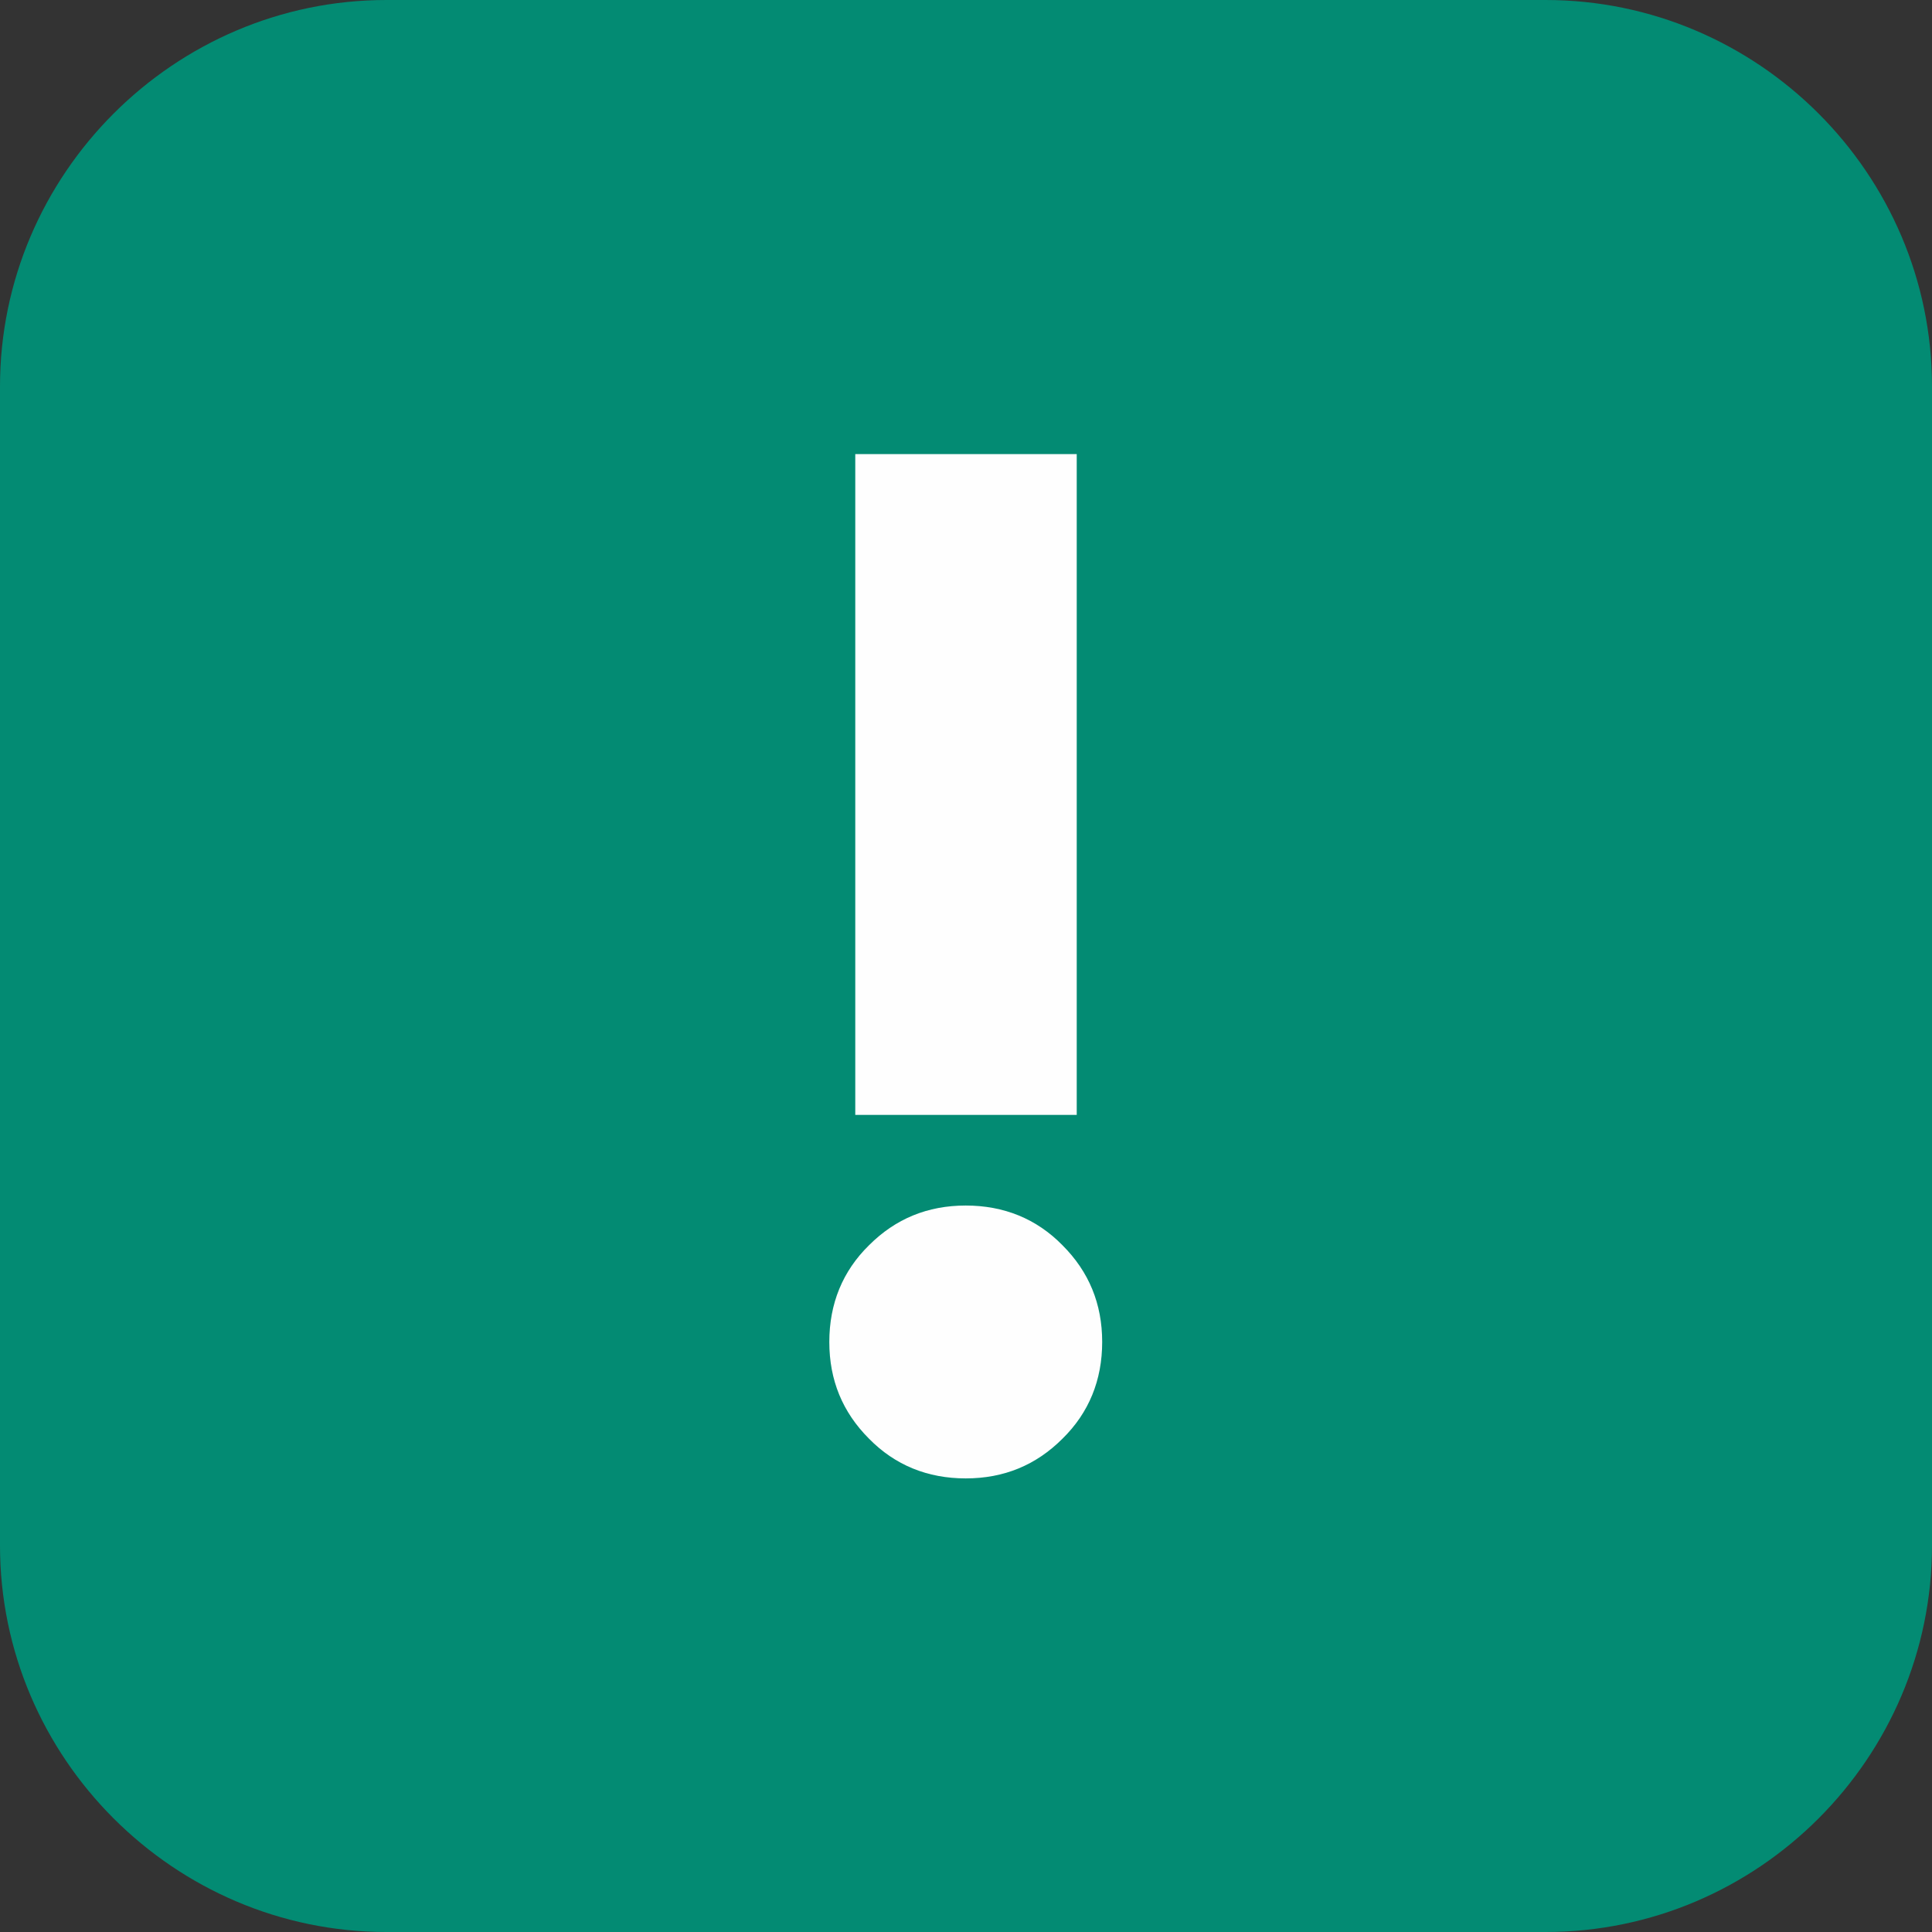
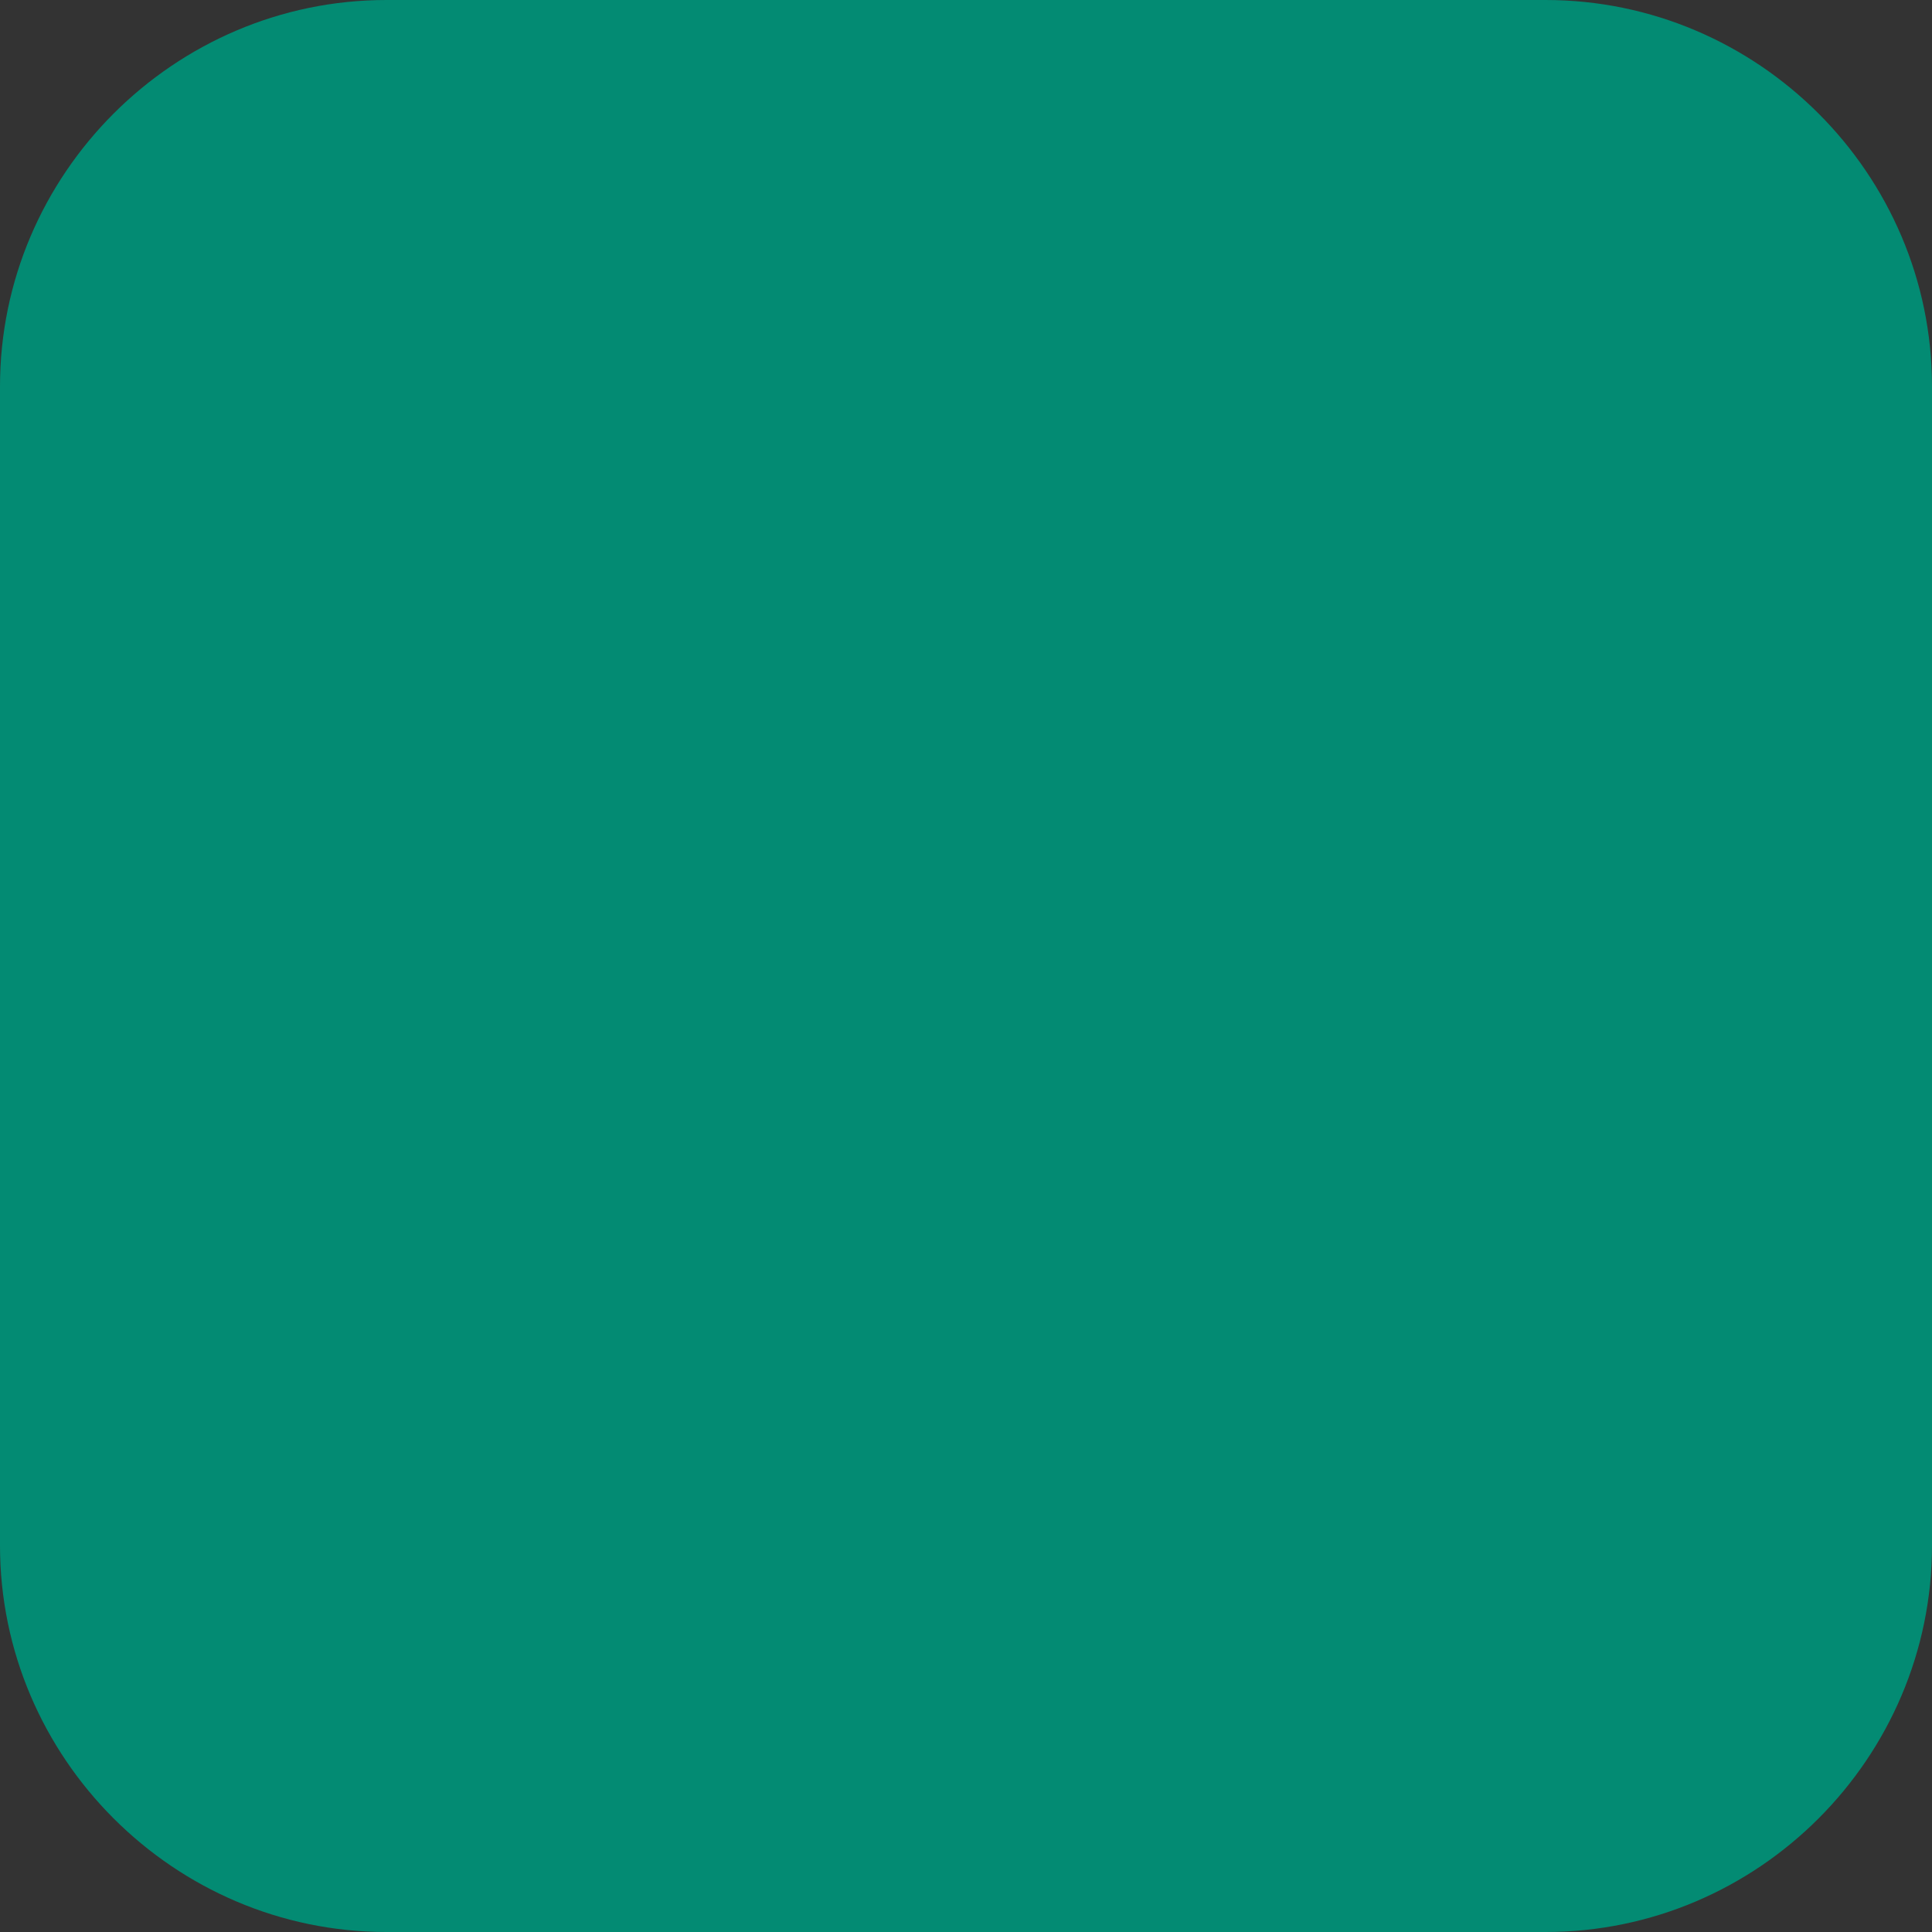
<svg xmlns="http://www.w3.org/2000/svg" xml:space="preserve" width="6.478mm" height="6.478mm" version="1.0" style="shape-rendering:geometricPrecision; text-rendering:geometricPrecision; image-rendering:optimizeQuality; fill-rule:evenodd; clip-rule:evenodd" viewBox="0 0 37.95 37.95">
  <rect x="0" y="0" width="37.95" height="37.95" fill="#333333" stroke="none" />
  <defs>
    <style type="text/css"> .fil0 {fill:#038B73} .fil1 {fill:#FEFEFE;fill-rule:nonzero} </style>
  </defs>
  <g id="Слой_x0020_1">
    <g id="_2247395891200">
      <path class="fil0" d="M7.59 0l22.77 0c4.17,0 7.59,3.41 7.59,7.59l0 22.77c0,4.17 -3.41,7.59 -7.59,7.59l-22.77 0c-4.17,0 -7.59,-3.42 -7.59,-7.59l0 -22.77c0,-4.17 3.42,-7.59 7.59,-7.59z" />
-       <path class="fil1" d="M16.8 8.92l4.35 0 0 12.98 -4.35 0 0 -12.98zm2.17 20.12c-0.75,0 -1.39,-0.26 -1.9,-0.78 -0.52,-0.52 -0.78,-1.15 -0.78,-1.9 0,-0.75 0.26,-1.39 0.78,-1.9 0.52,-0.52 1.15,-0.78 1.9,-0.78 0.75,0 1.39,0.26 1.9,0.78 0.52,0.52 0.78,1.15 0.78,1.9 0,0.75 -0.26,1.39 -0.78,1.9 -0.52,0.52 -1.15,0.78 -1.9,0.78z" />
    </g>
  </g>
</svg>